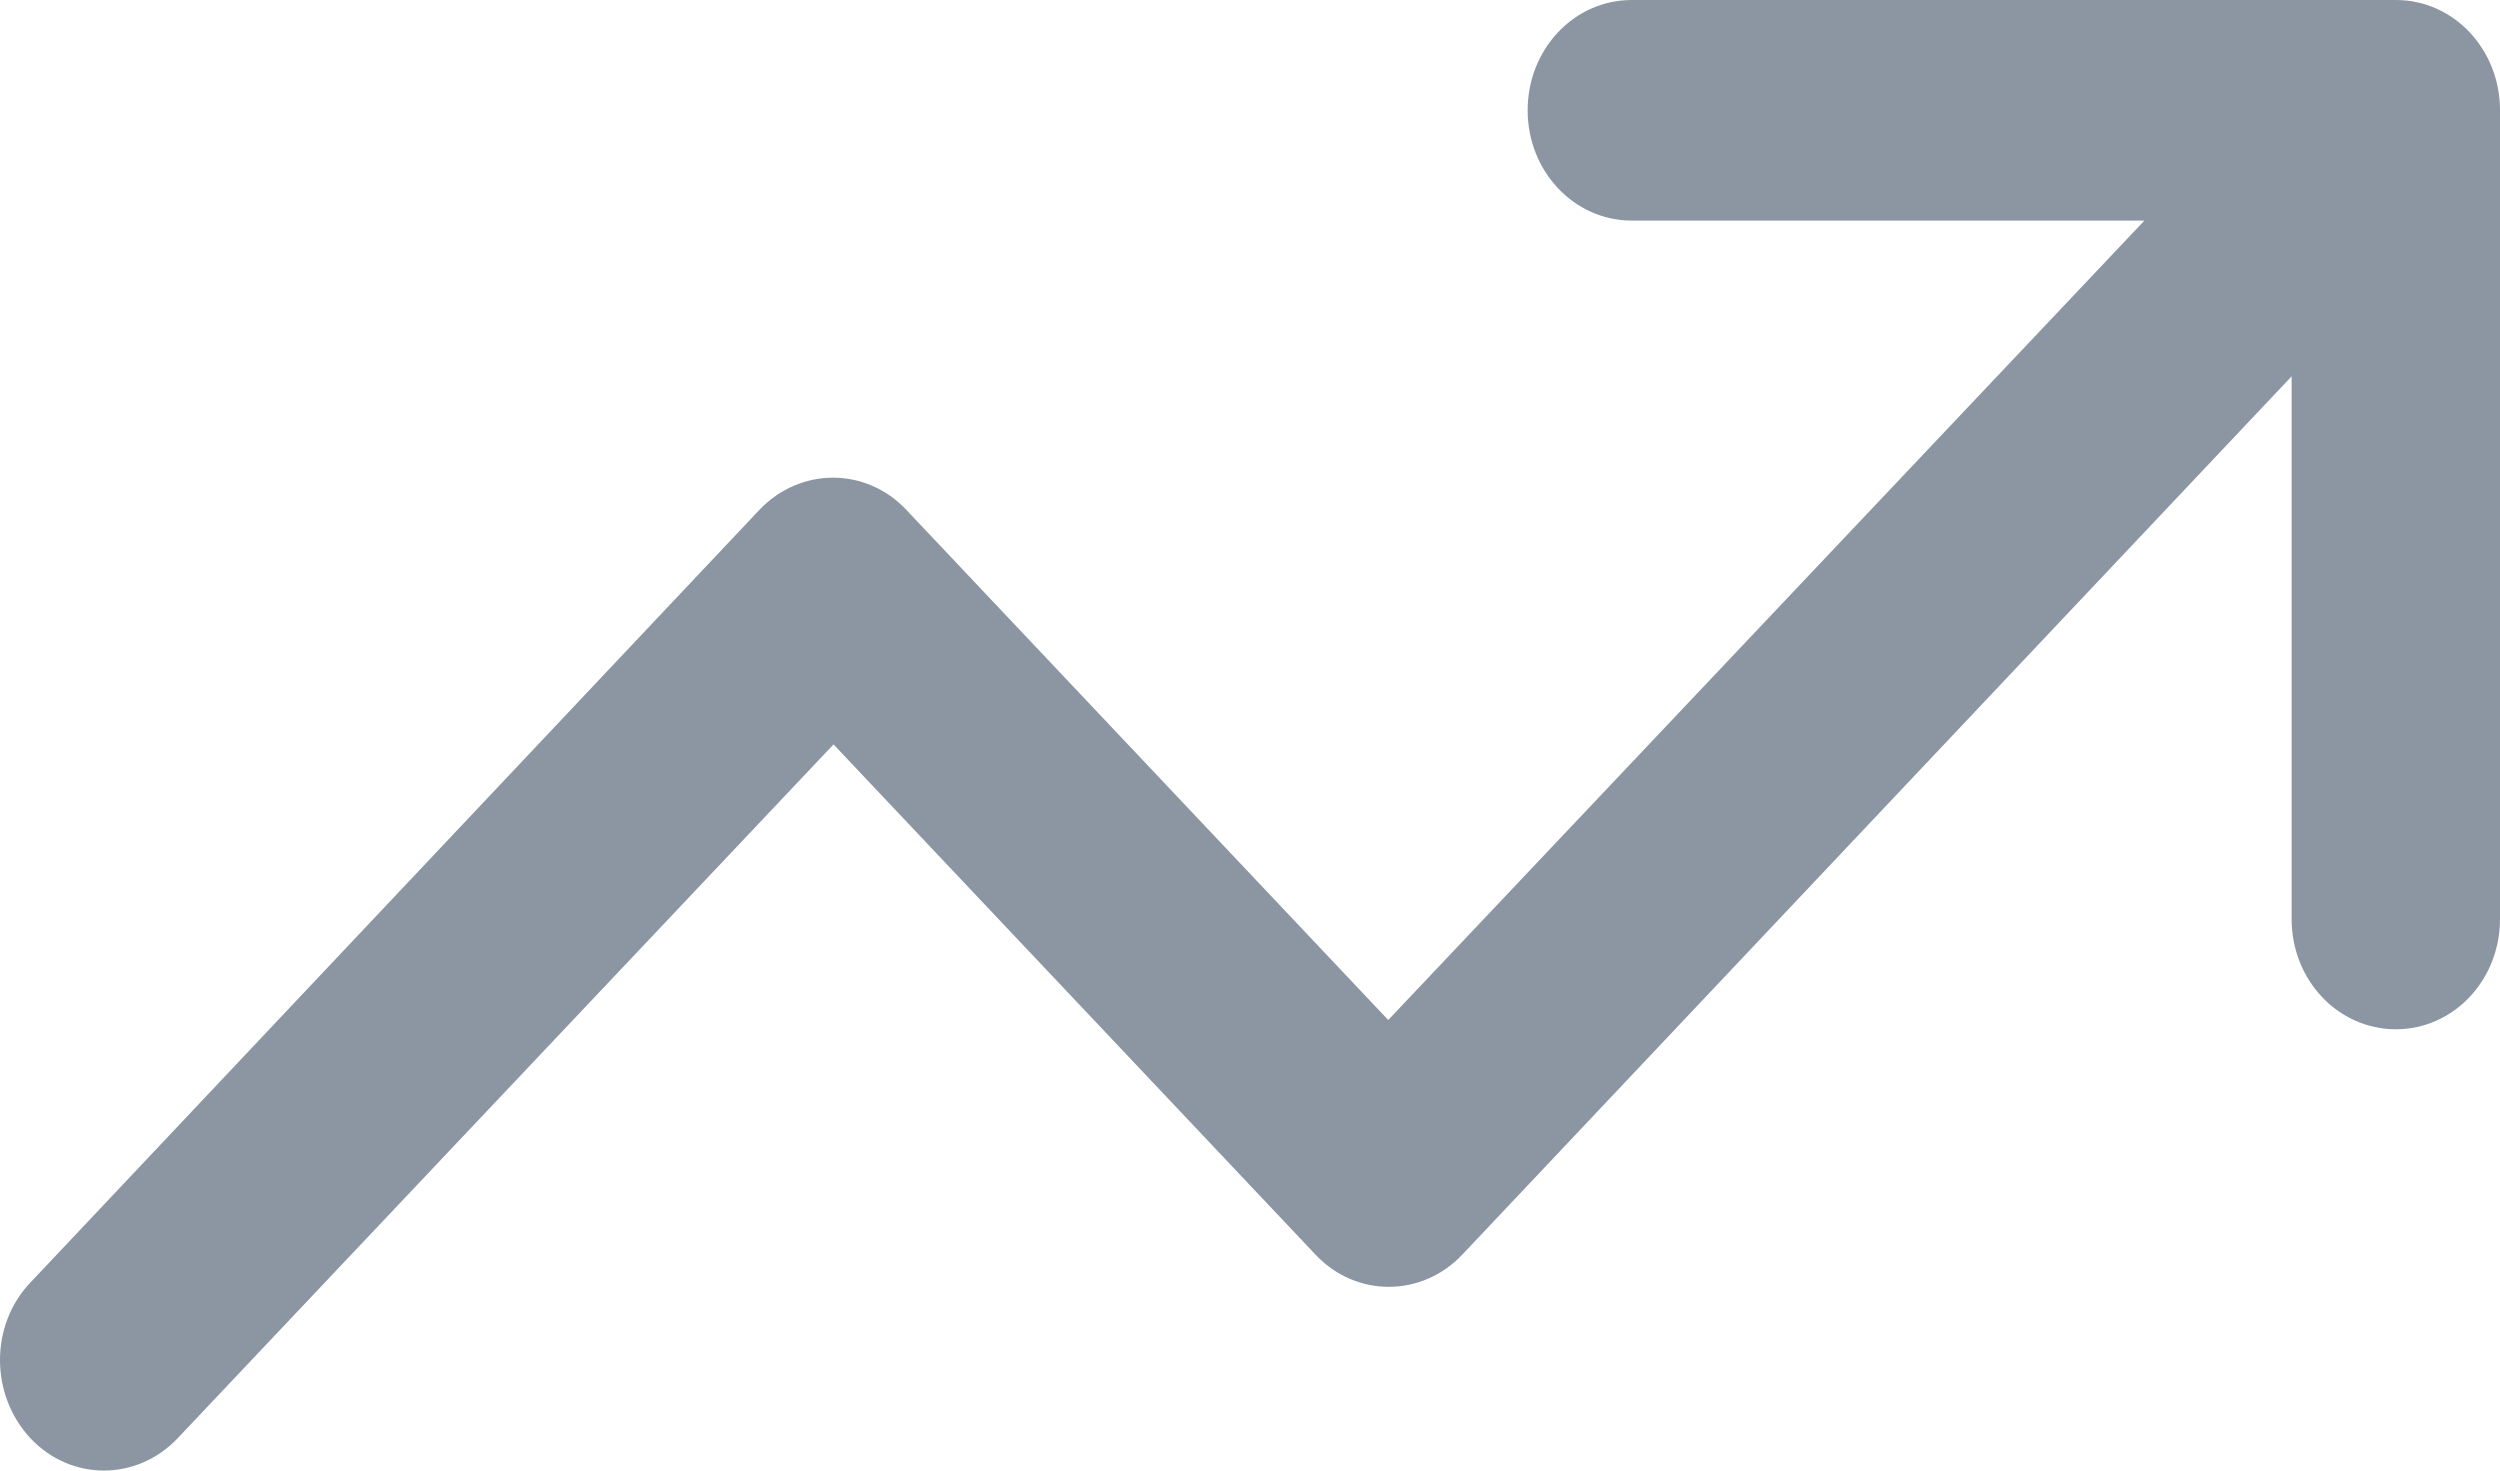
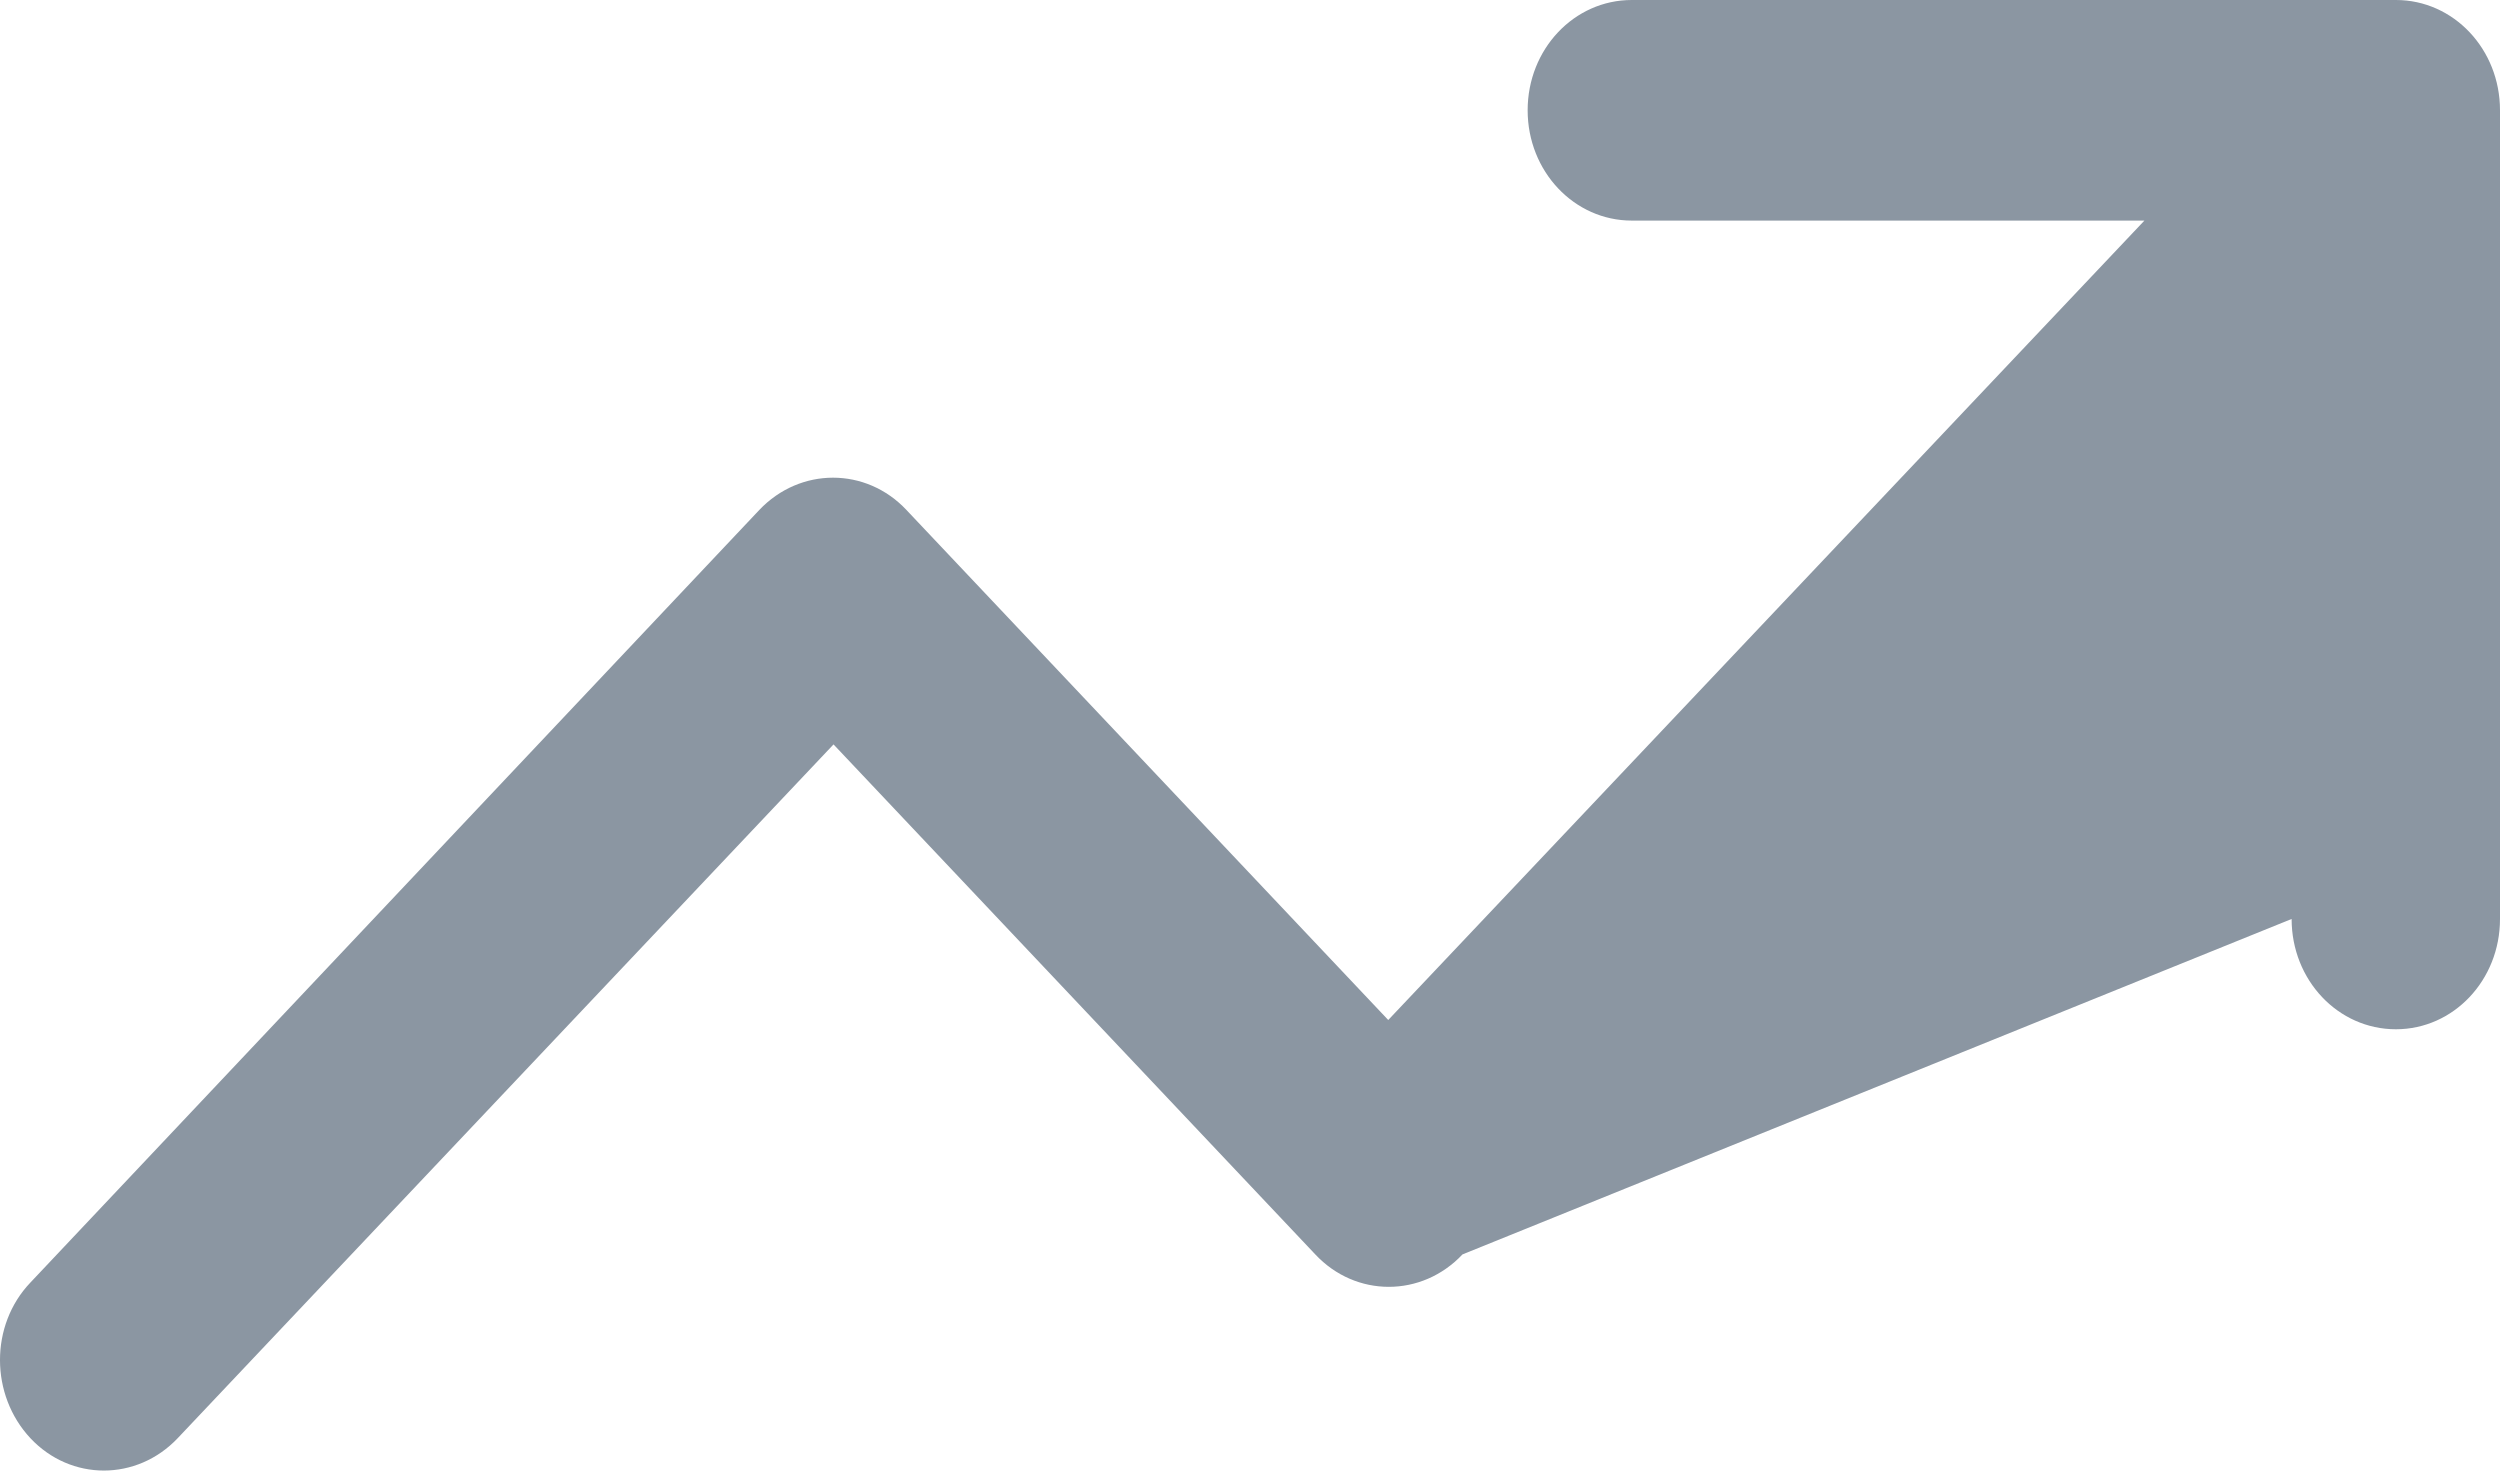
<svg xmlns="http://www.w3.org/2000/svg" width="17" height="10" viewBox="0 0 17 10" fill="none">
-   <path d="M10.388 0.75C10.388 0.334 10.704 0 11.096 0H16.292C16.684 0 17 0.334 17 0.75V6.249C17 6.665 16.684 6.999 16.292 6.999C15.899 6.999 15.583 6.665 15.583 6.249V2.559L9.945 8.53C9.668 8.824 9.219 8.824 8.944 8.53L5.668 5.062L1.208 9.78C0.93 10.073 0.482 10.073 0.207 9.78C-0.068 9.486 -0.07 9.011 0.207 8.721L5.163 3.468C5.441 3.175 5.889 3.175 6.164 3.468L9.44 6.936L14.582 1.5H11.096C10.704 1.5 10.388 1.165 10.388 0.75Z" fill="#8B96A2" />
+   <path d="M10.388 0.75C10.388 0.334 10.704 0 11.096 0H16.292C16.684 0 17 0.334 17 0.75V6.249C17 6.665 16.684 6.999 16.292 6.999C15.899 6.999 15.583 6.665 15.583 6.249L9.945 8.53C9.668 8.824 9.219 8.824 8.944 8.53L5.668 5.062L1.208 9.78C0.93 10.073 0.482 10.073 0.207 9.78C-0.068 9.486 -0.07 9.011 0.207 8.721L5.163 3.468C5.441 3.175 5.889 3.175 6.164 3.468L9.44 6.936L14.582 1.5H11.096C10.704 1.5 10.388 1.165 10.388 0.75Z" fill="#8B96A2" />
</svg>